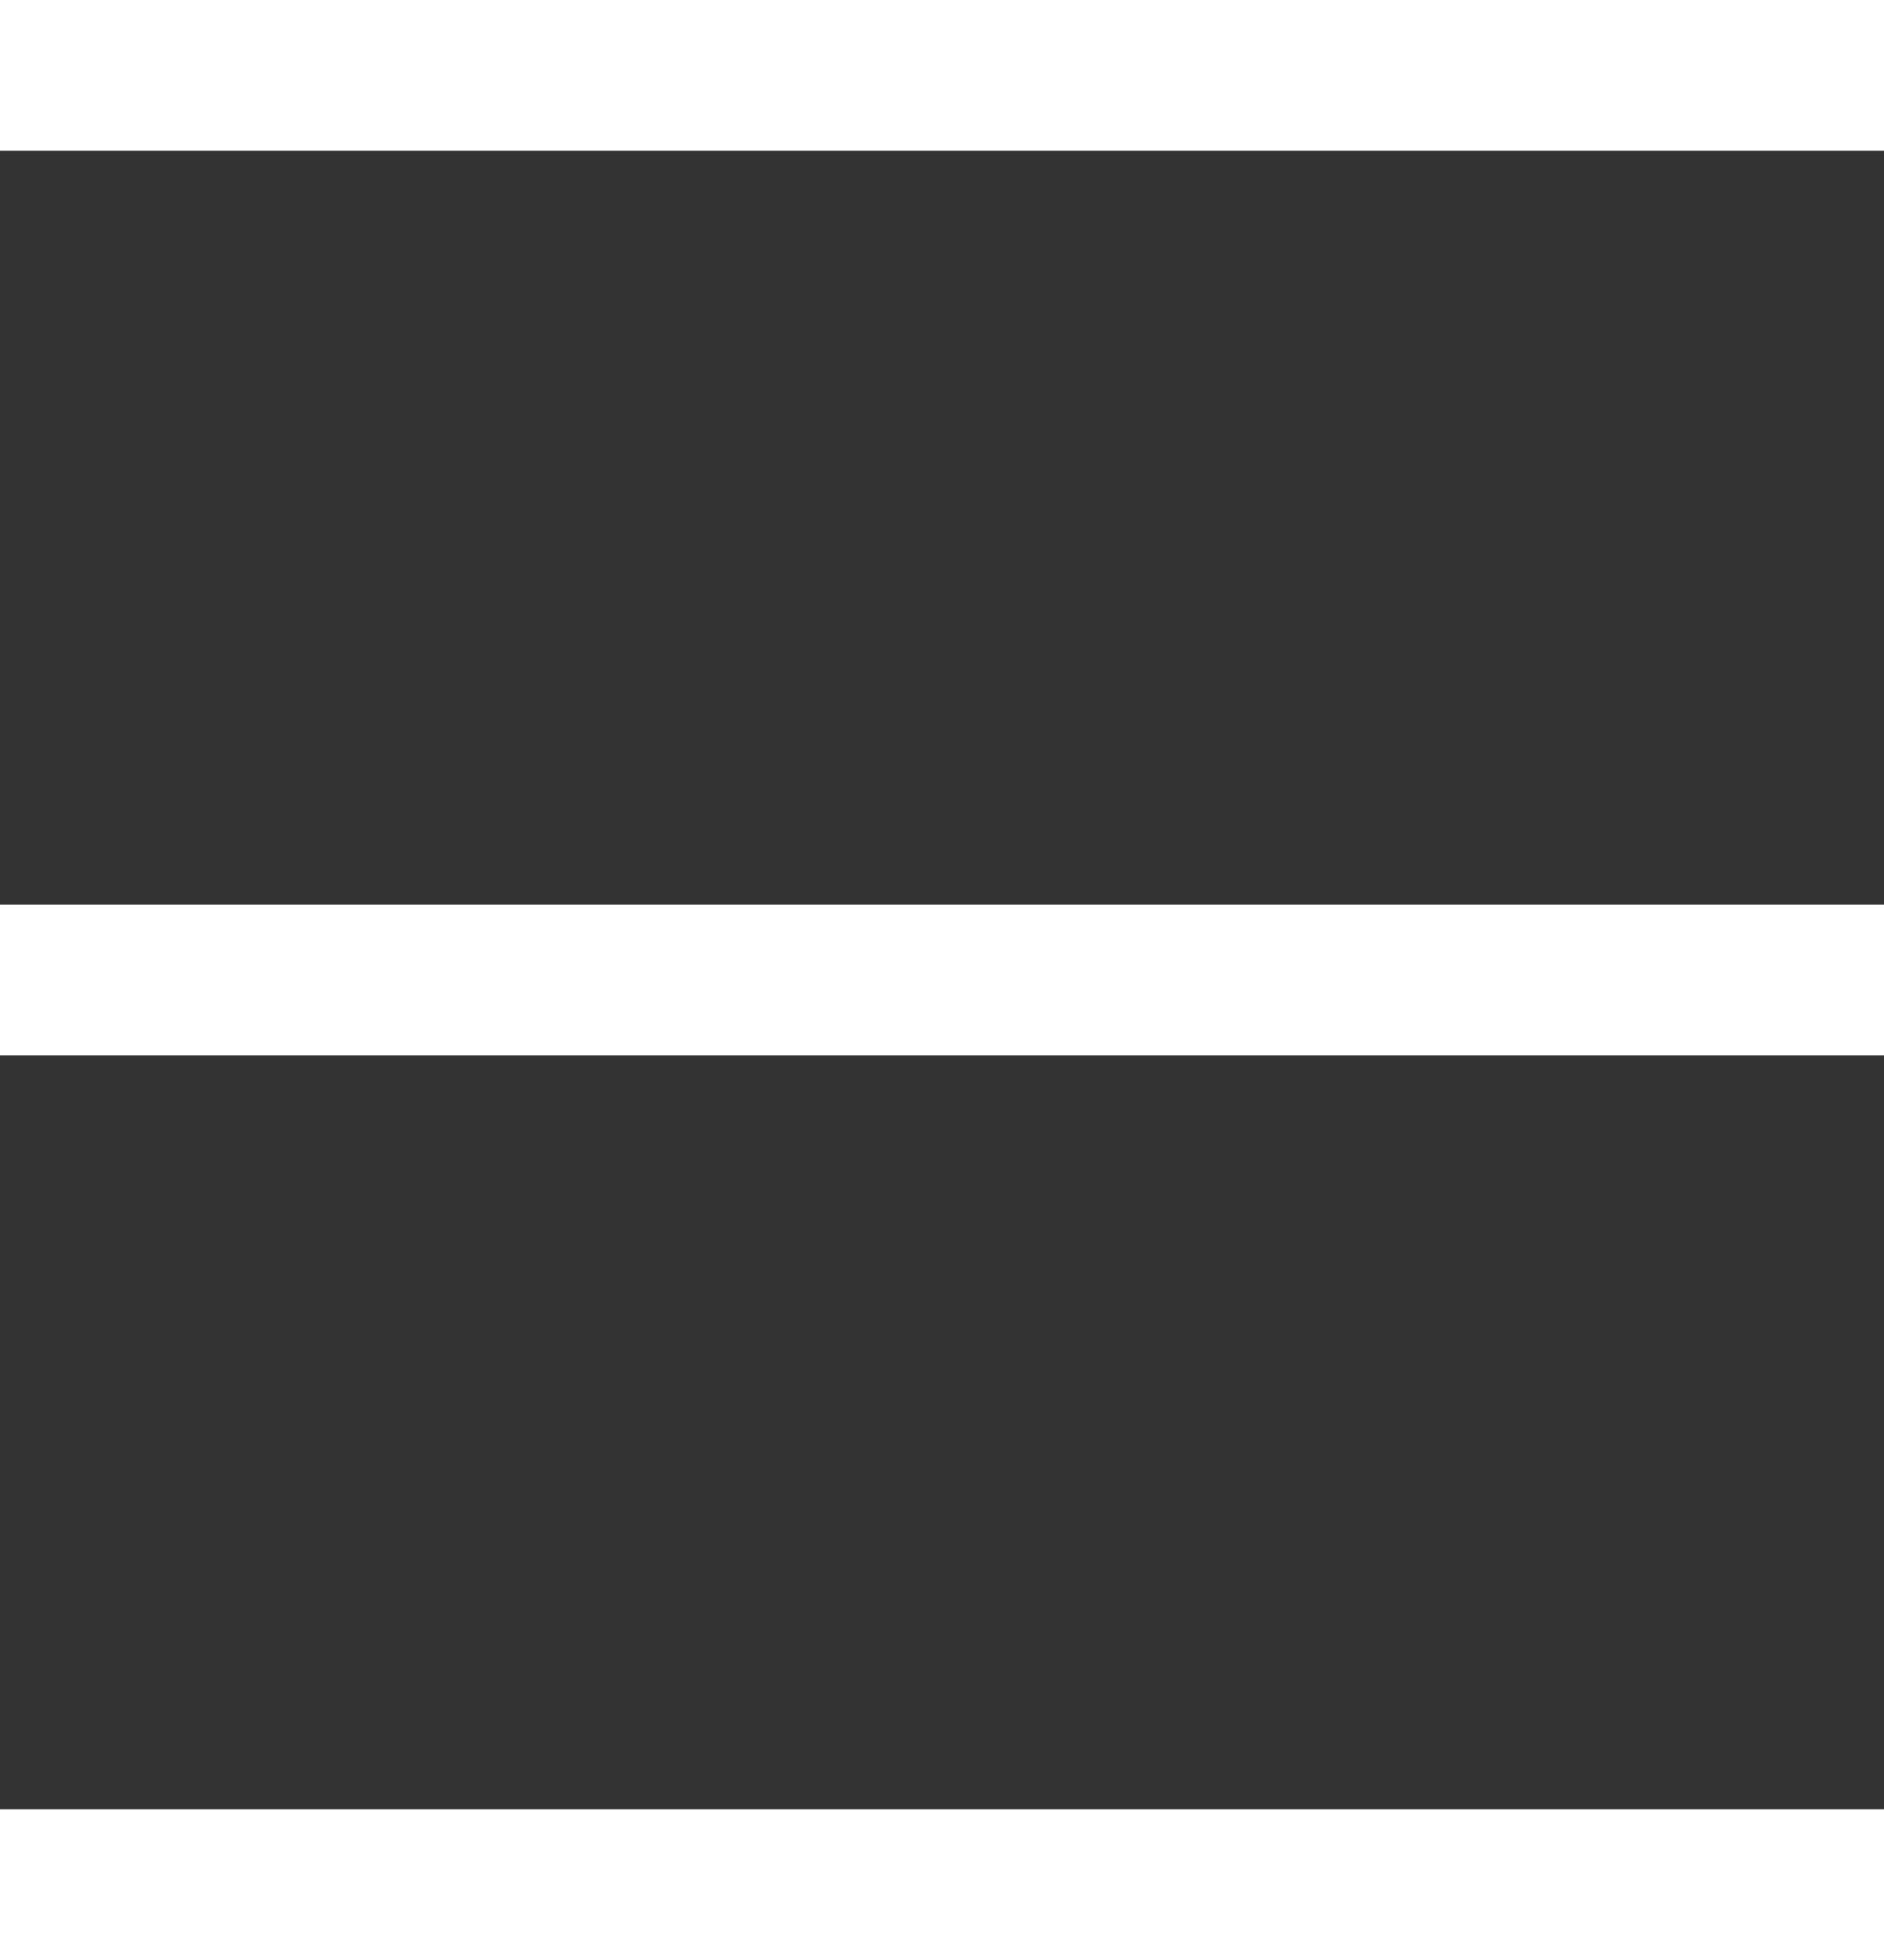
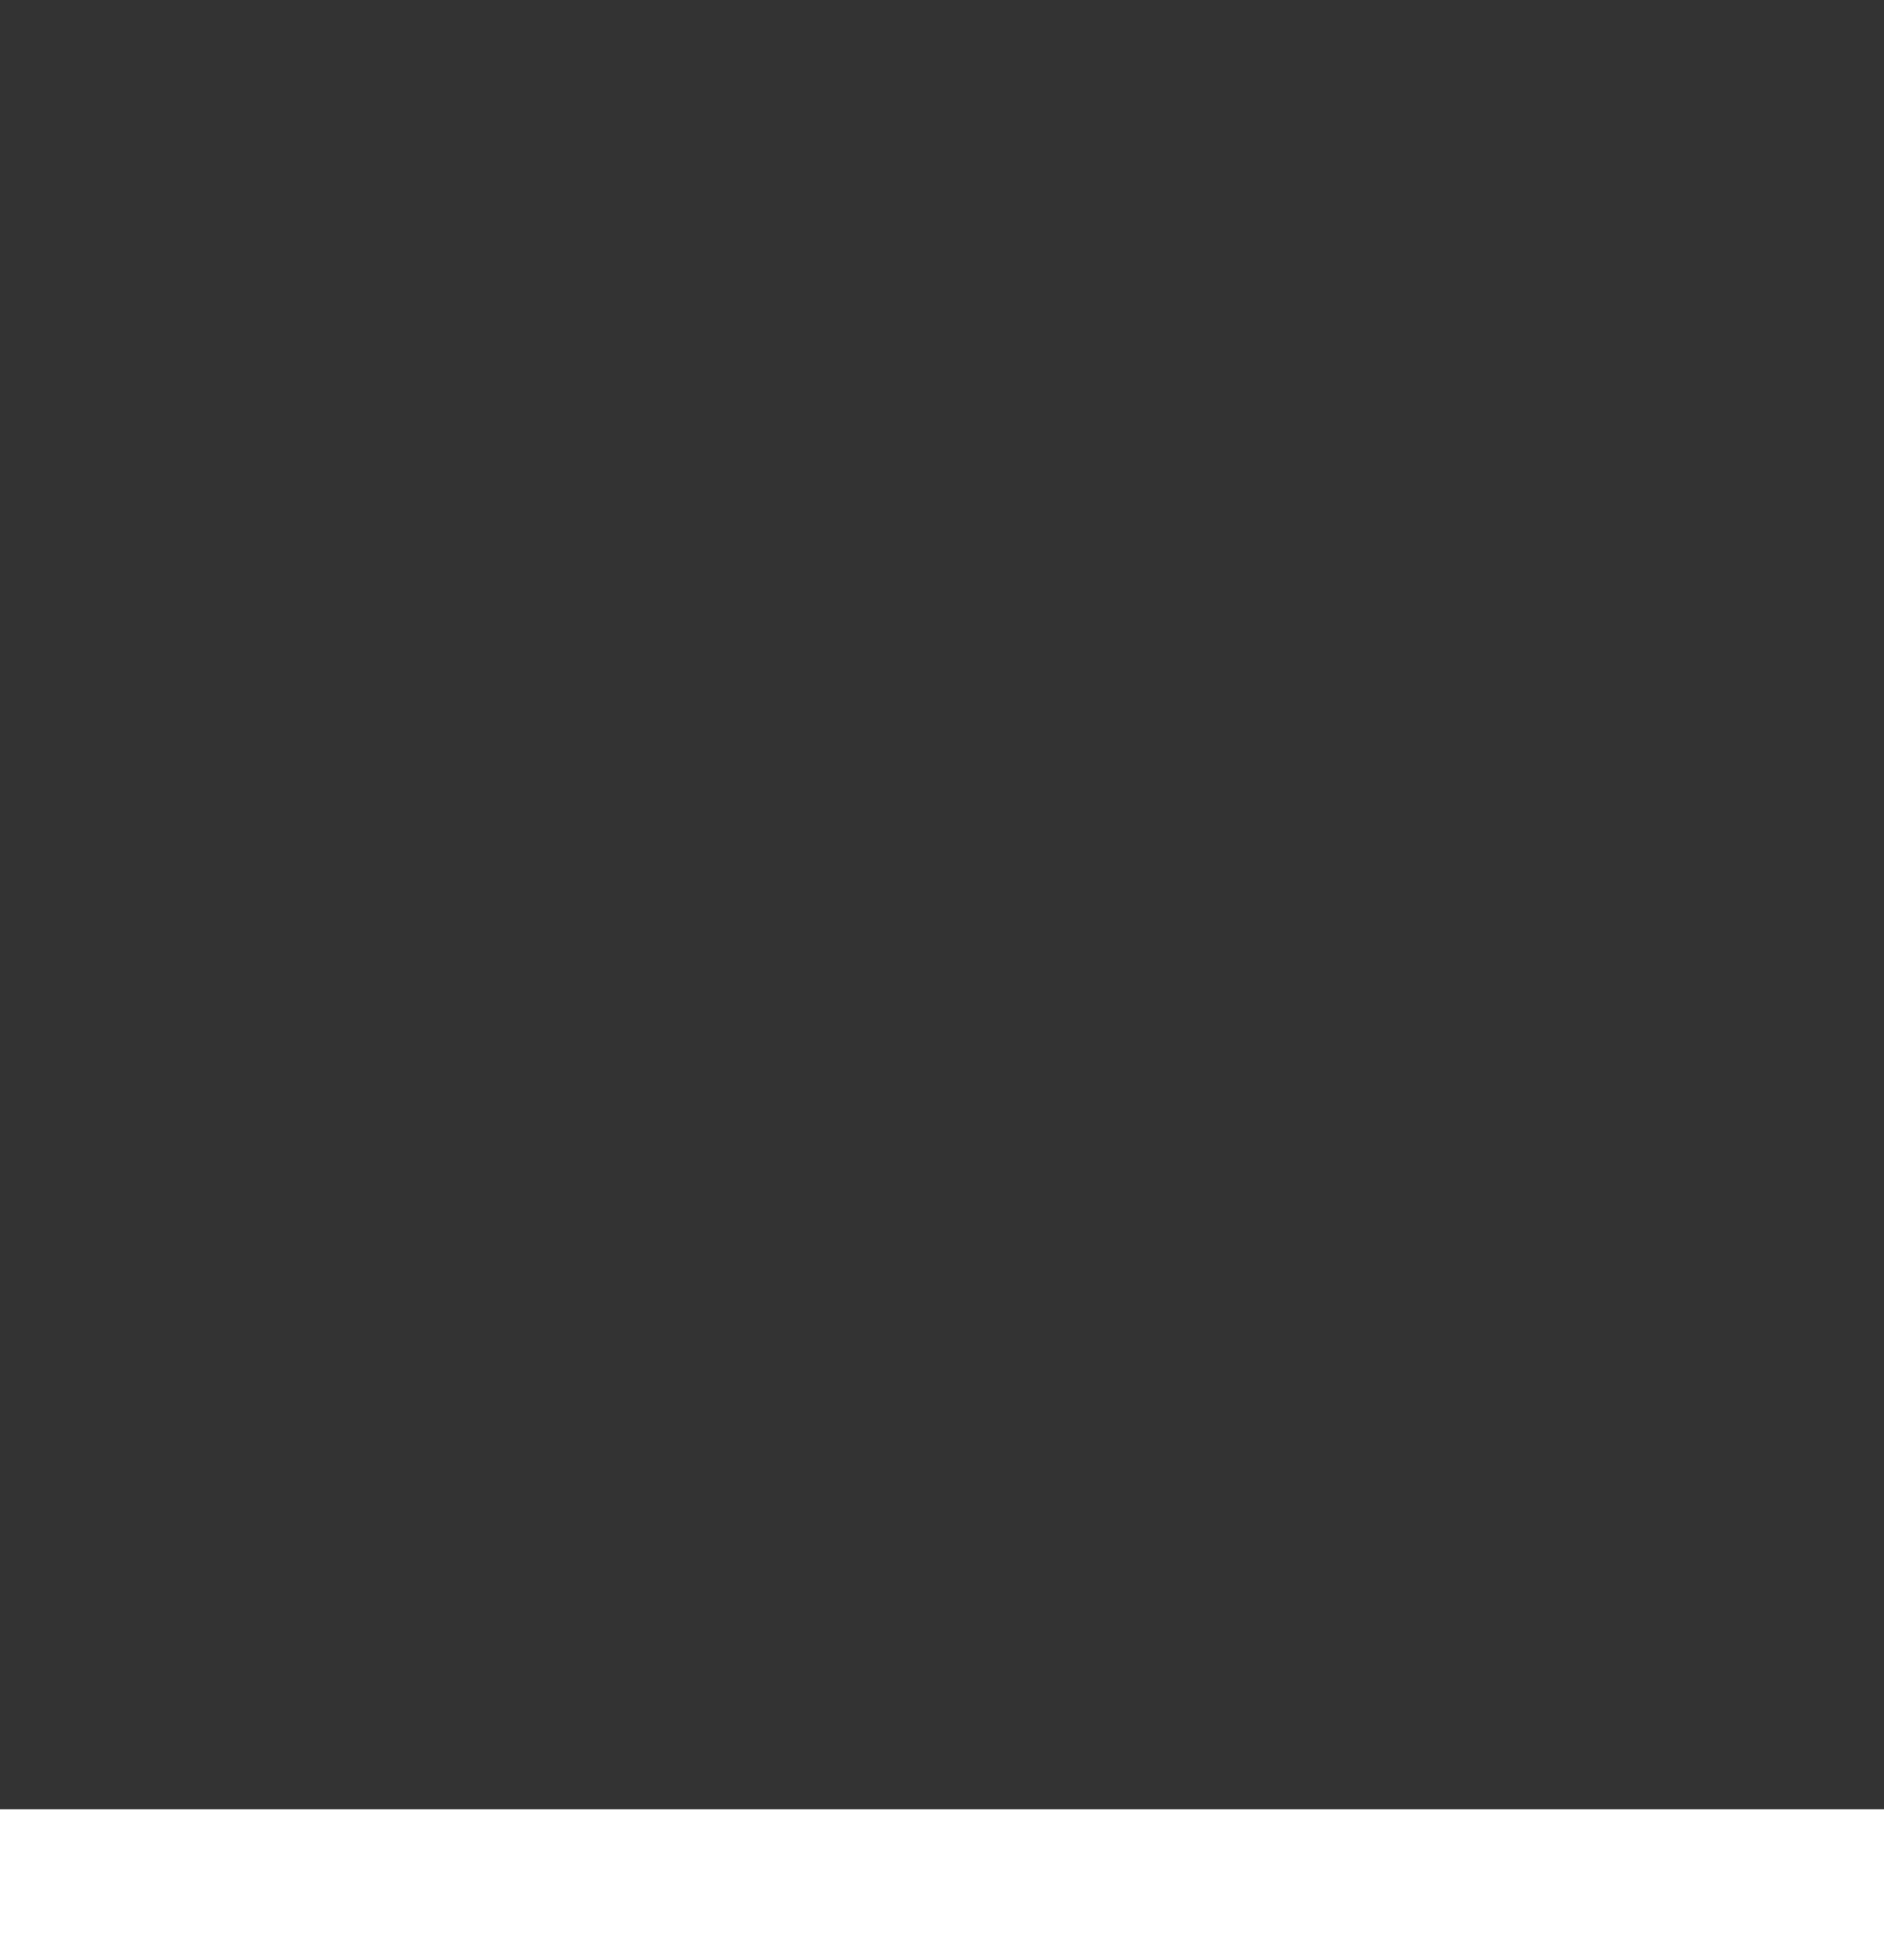
<svg xmlns="http://www.w3.org/2000/svg" width="25" height="26" viewBox="0 0 25 26">
  <rect x="0" y="0" width="25" height="26" fill="#333333" stroke="none" />
  <defs>
    <style>
            .cls-1{fill:#fff}
        </style>
  </defs>
  <g id="Group_117" transform="translate(-20 -27)">
-     <path id="Rectangle_272" d="M0 0H25V2H0z" class="cls-1" transform="translate(20 27)" />
-     <path id="Rectangle_273" d="M0 0H25V2H0z" class="cls-1" transform="translate(20 39)" />
    <path id="Rectangle_274" d="M0 0H25V2H0z" class="cls-1" transform="translate(20 51)" />
  </g>
</svg>